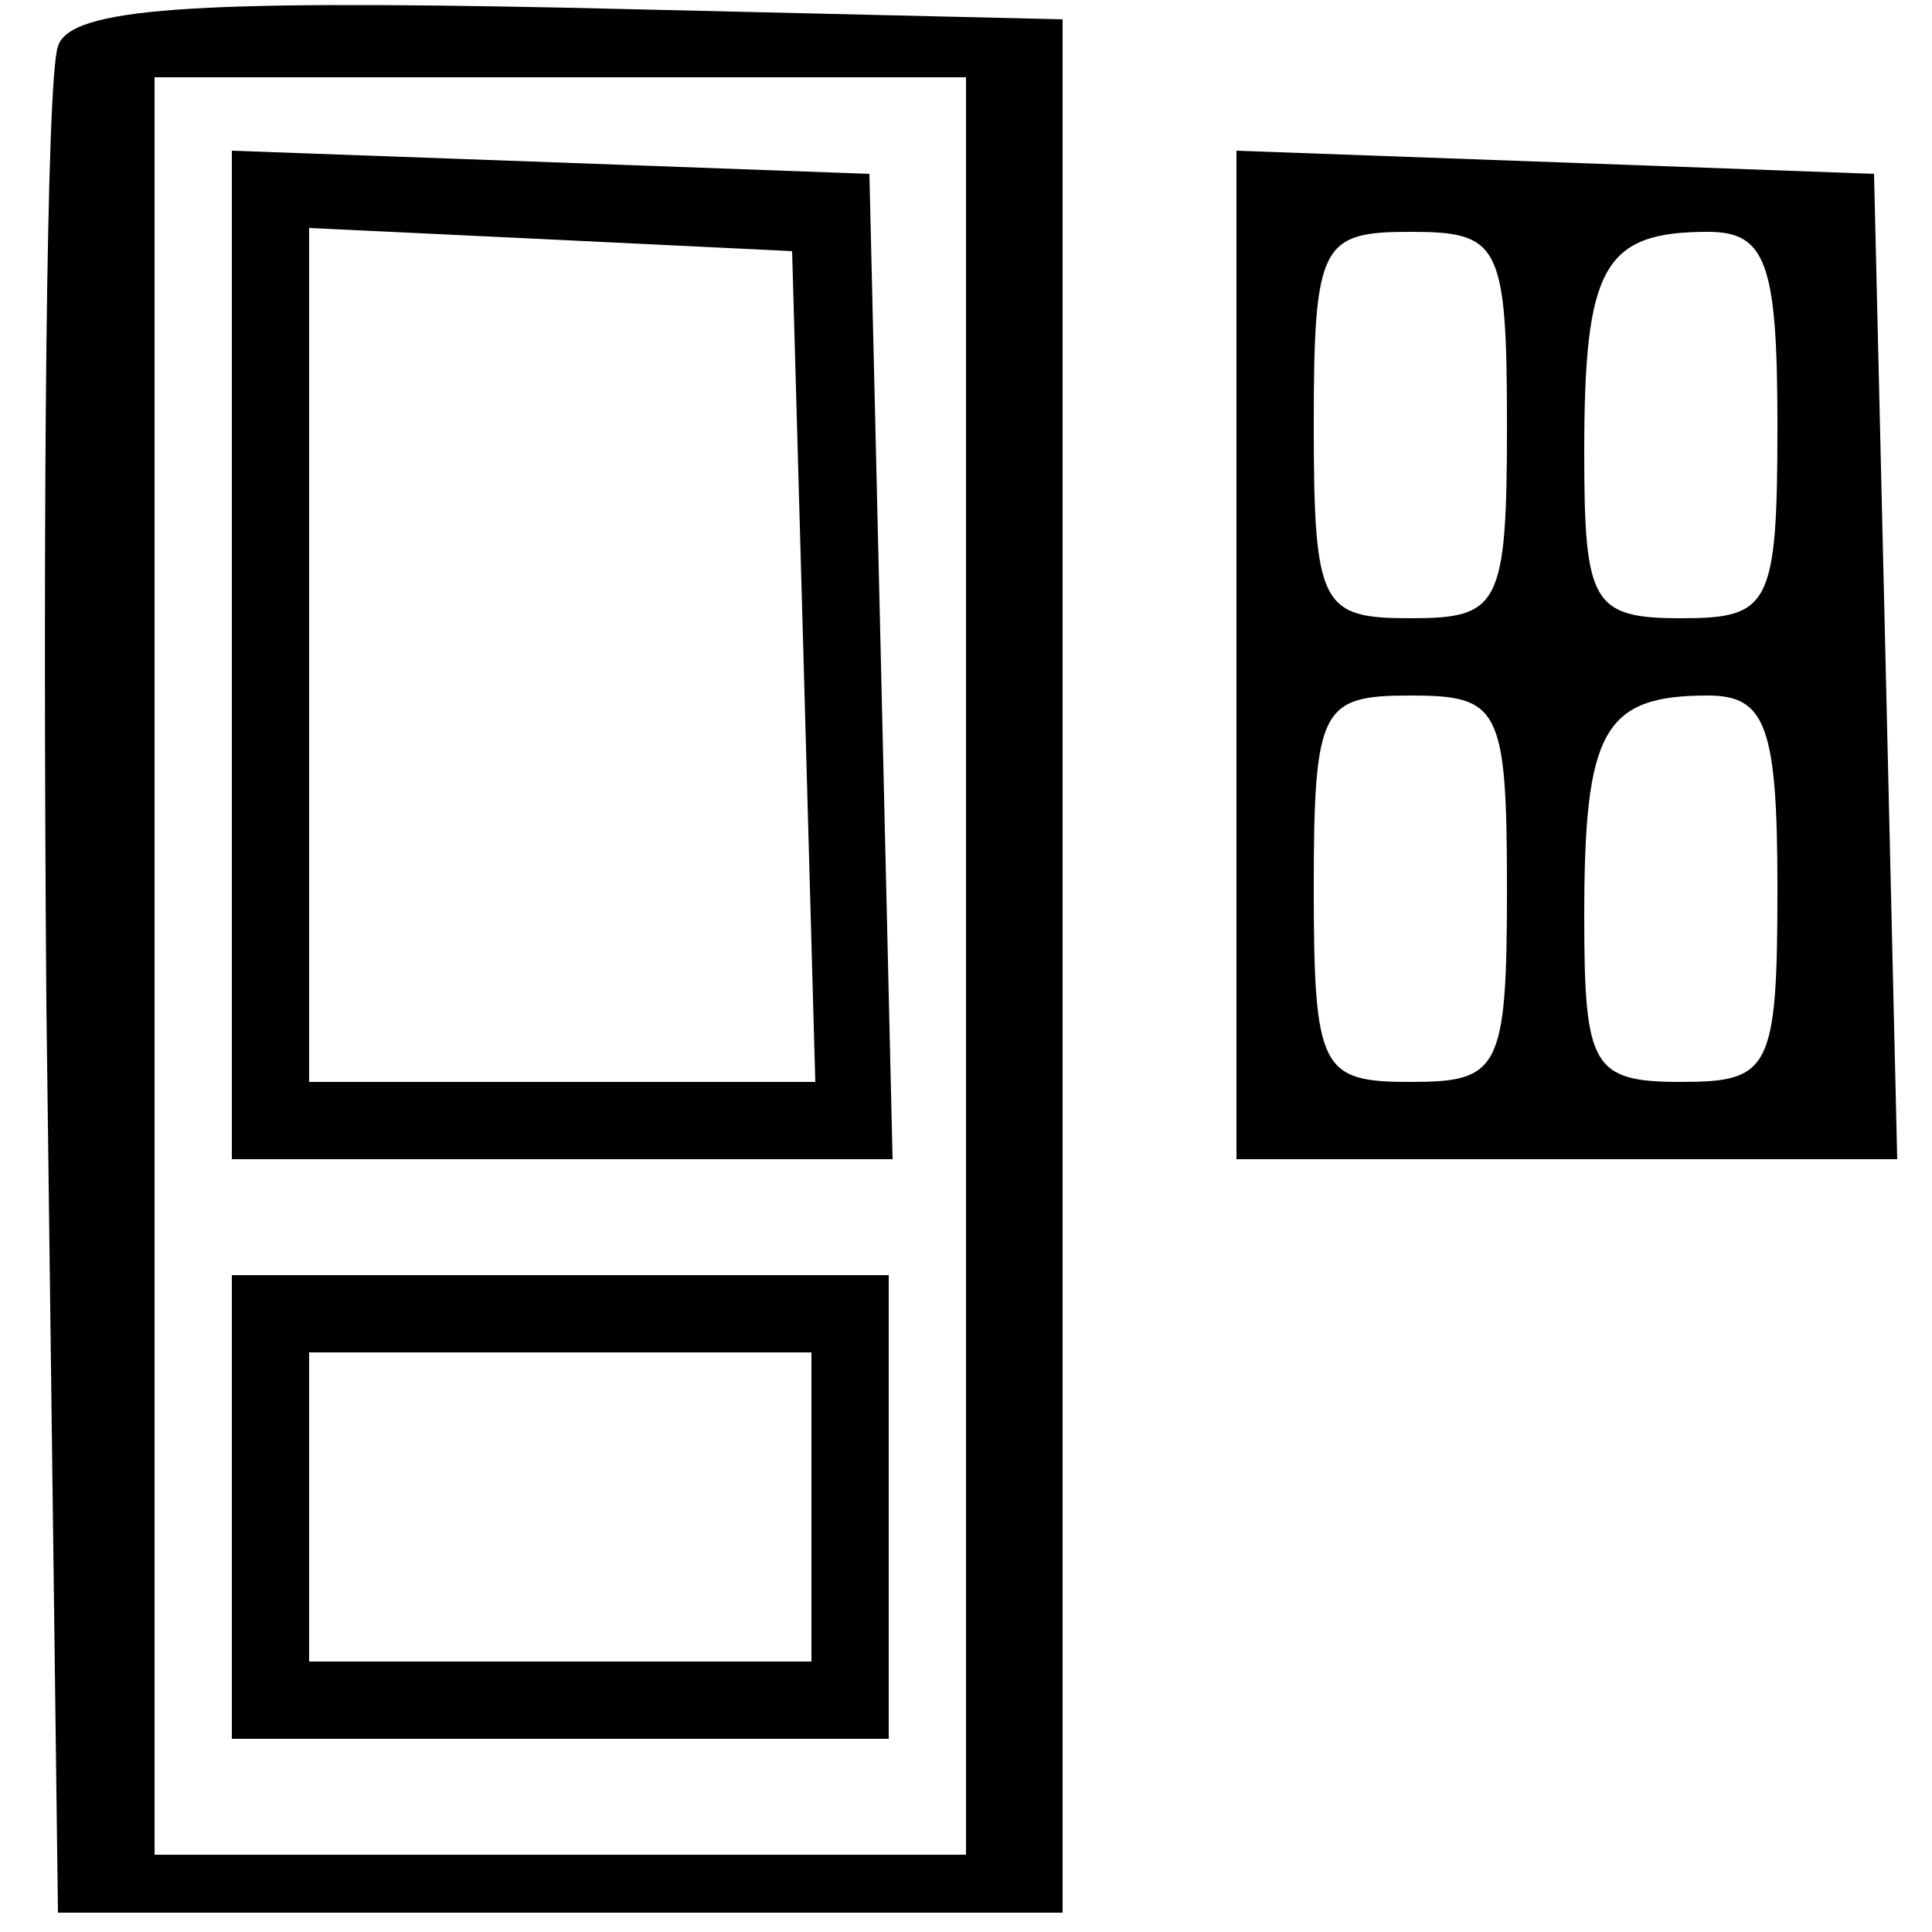
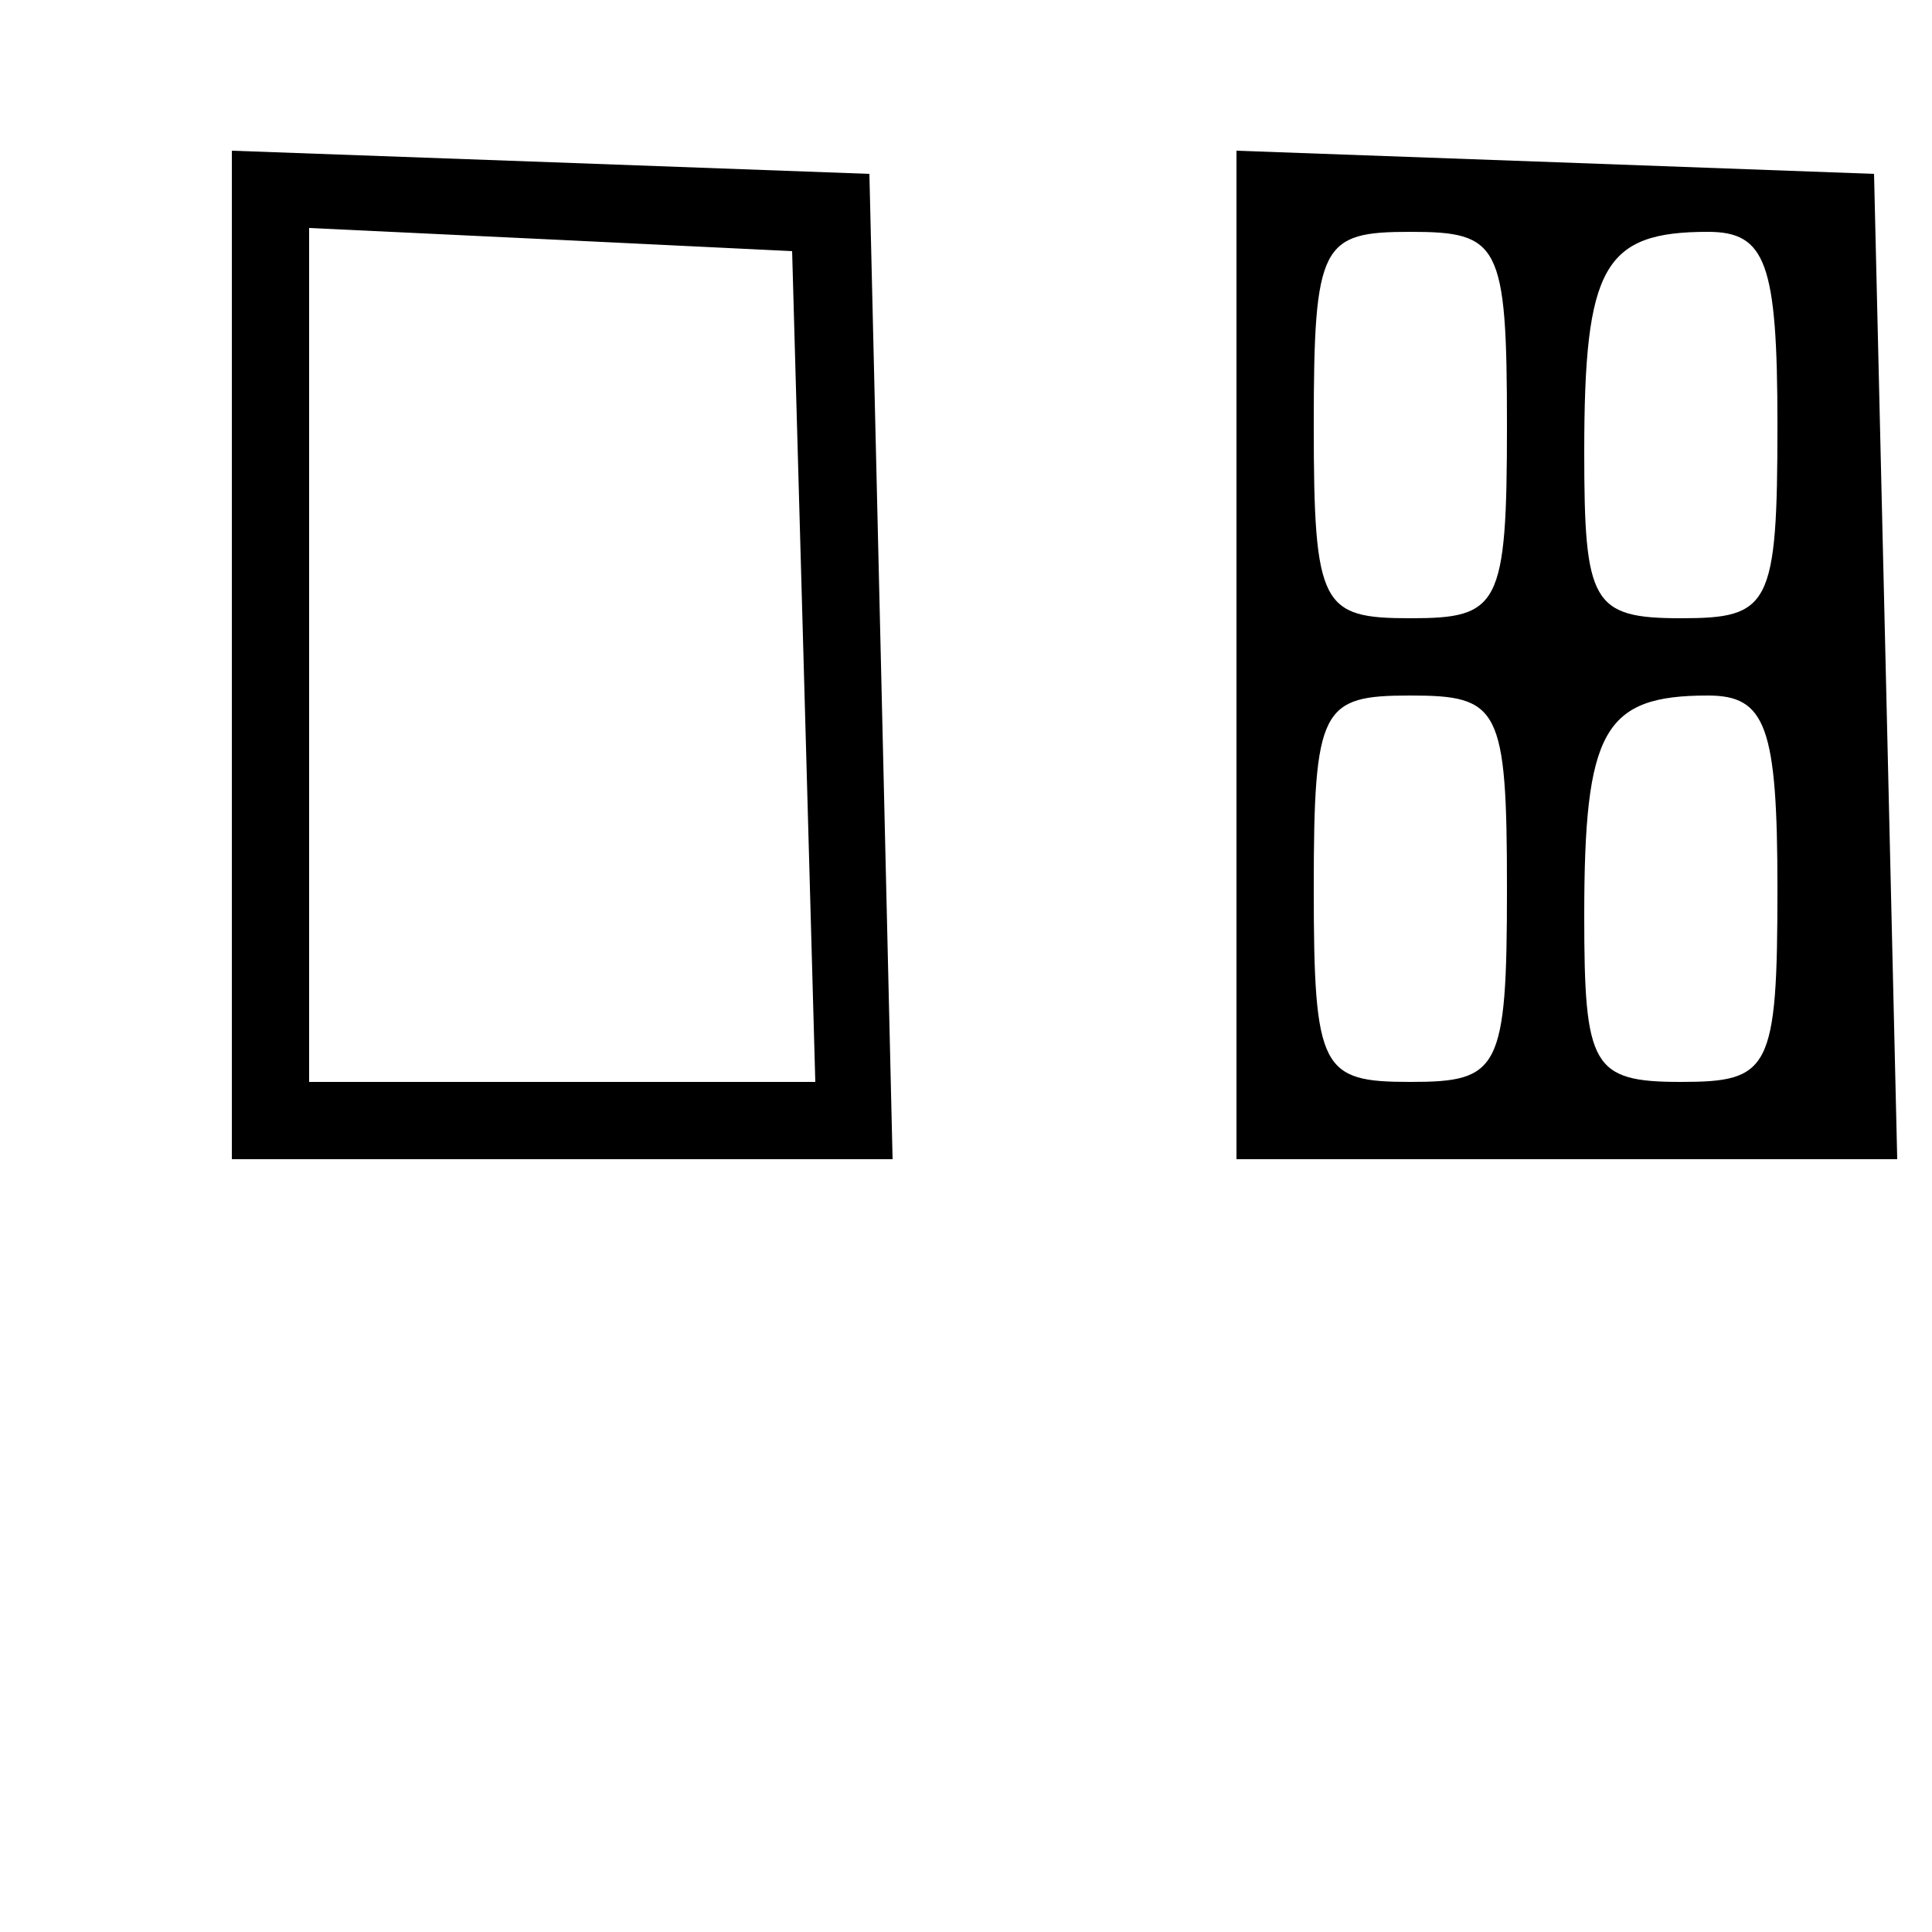
<svg xmlns="http://www.w3.org/2000/svg" version="1.0" width="50pt" height="50pt" viewBox="0 0 50 50" preserveAspectRatio="xMidYMid meet">
  <g transform="translate(0,50) scale(0.1,-0.1)" fill="#000000" stroke="none">
-     <path d="M15 488 c-3 -8 -4 -119 -3 -248 l3 -235 130 0 130 0 0 245 0 245 -128 3 c-97 2 -129 0 -132 -10z m235 -238 l0 -230 -105 0 -105 0 0 230 0 230 105 0 105 0 0 -230z" />
    <path d="M60 330 l0 -130 85 0 86 0 -3 128 -3 127 -82 3 -83 3 0 -131z m148 -2 l3 -108 -66 0 -65 0 0 110 0 111 63 -3 62 -3 3 -107z" />
-     <path d="M60 110 l0 -60 85 0 85 0 0 60 0 60 -85 0 -85 0 0 -60z m150 0 l0 -40 -65 0 -65 0 0 40 0 40 65 0 65 0 0 -40z" />
    <path d="M320 330 l0 -130 85 0 86 0 -3 128 -3 127 -82 3 -83 3 0 -131z m70 60 c0 -47 -2 -50 -25 -50 -23 0 -25 3 -25 50 0 47 2 50 25 50 23 0 25 -3 25 -50z m70 0 c0 -47 -2 -50 -25 -50 -23 0 -25 4 -25 43 0 48 5 57 32 57 15 0 18 -8 18 -50z m-70 -120 c0 -47 -2 -50 -25 -50 -23 0 -25 3 -25 50 0 47 2 50 25 50 23 0 25 -3 25 -50z m70 0 c0 -47 -2 -50 -25 -50 -23 0 -25 4 -25 43 0 48 5 57 32 57 15 0 18 -8 18 -50z" />
  </g>
</svg>